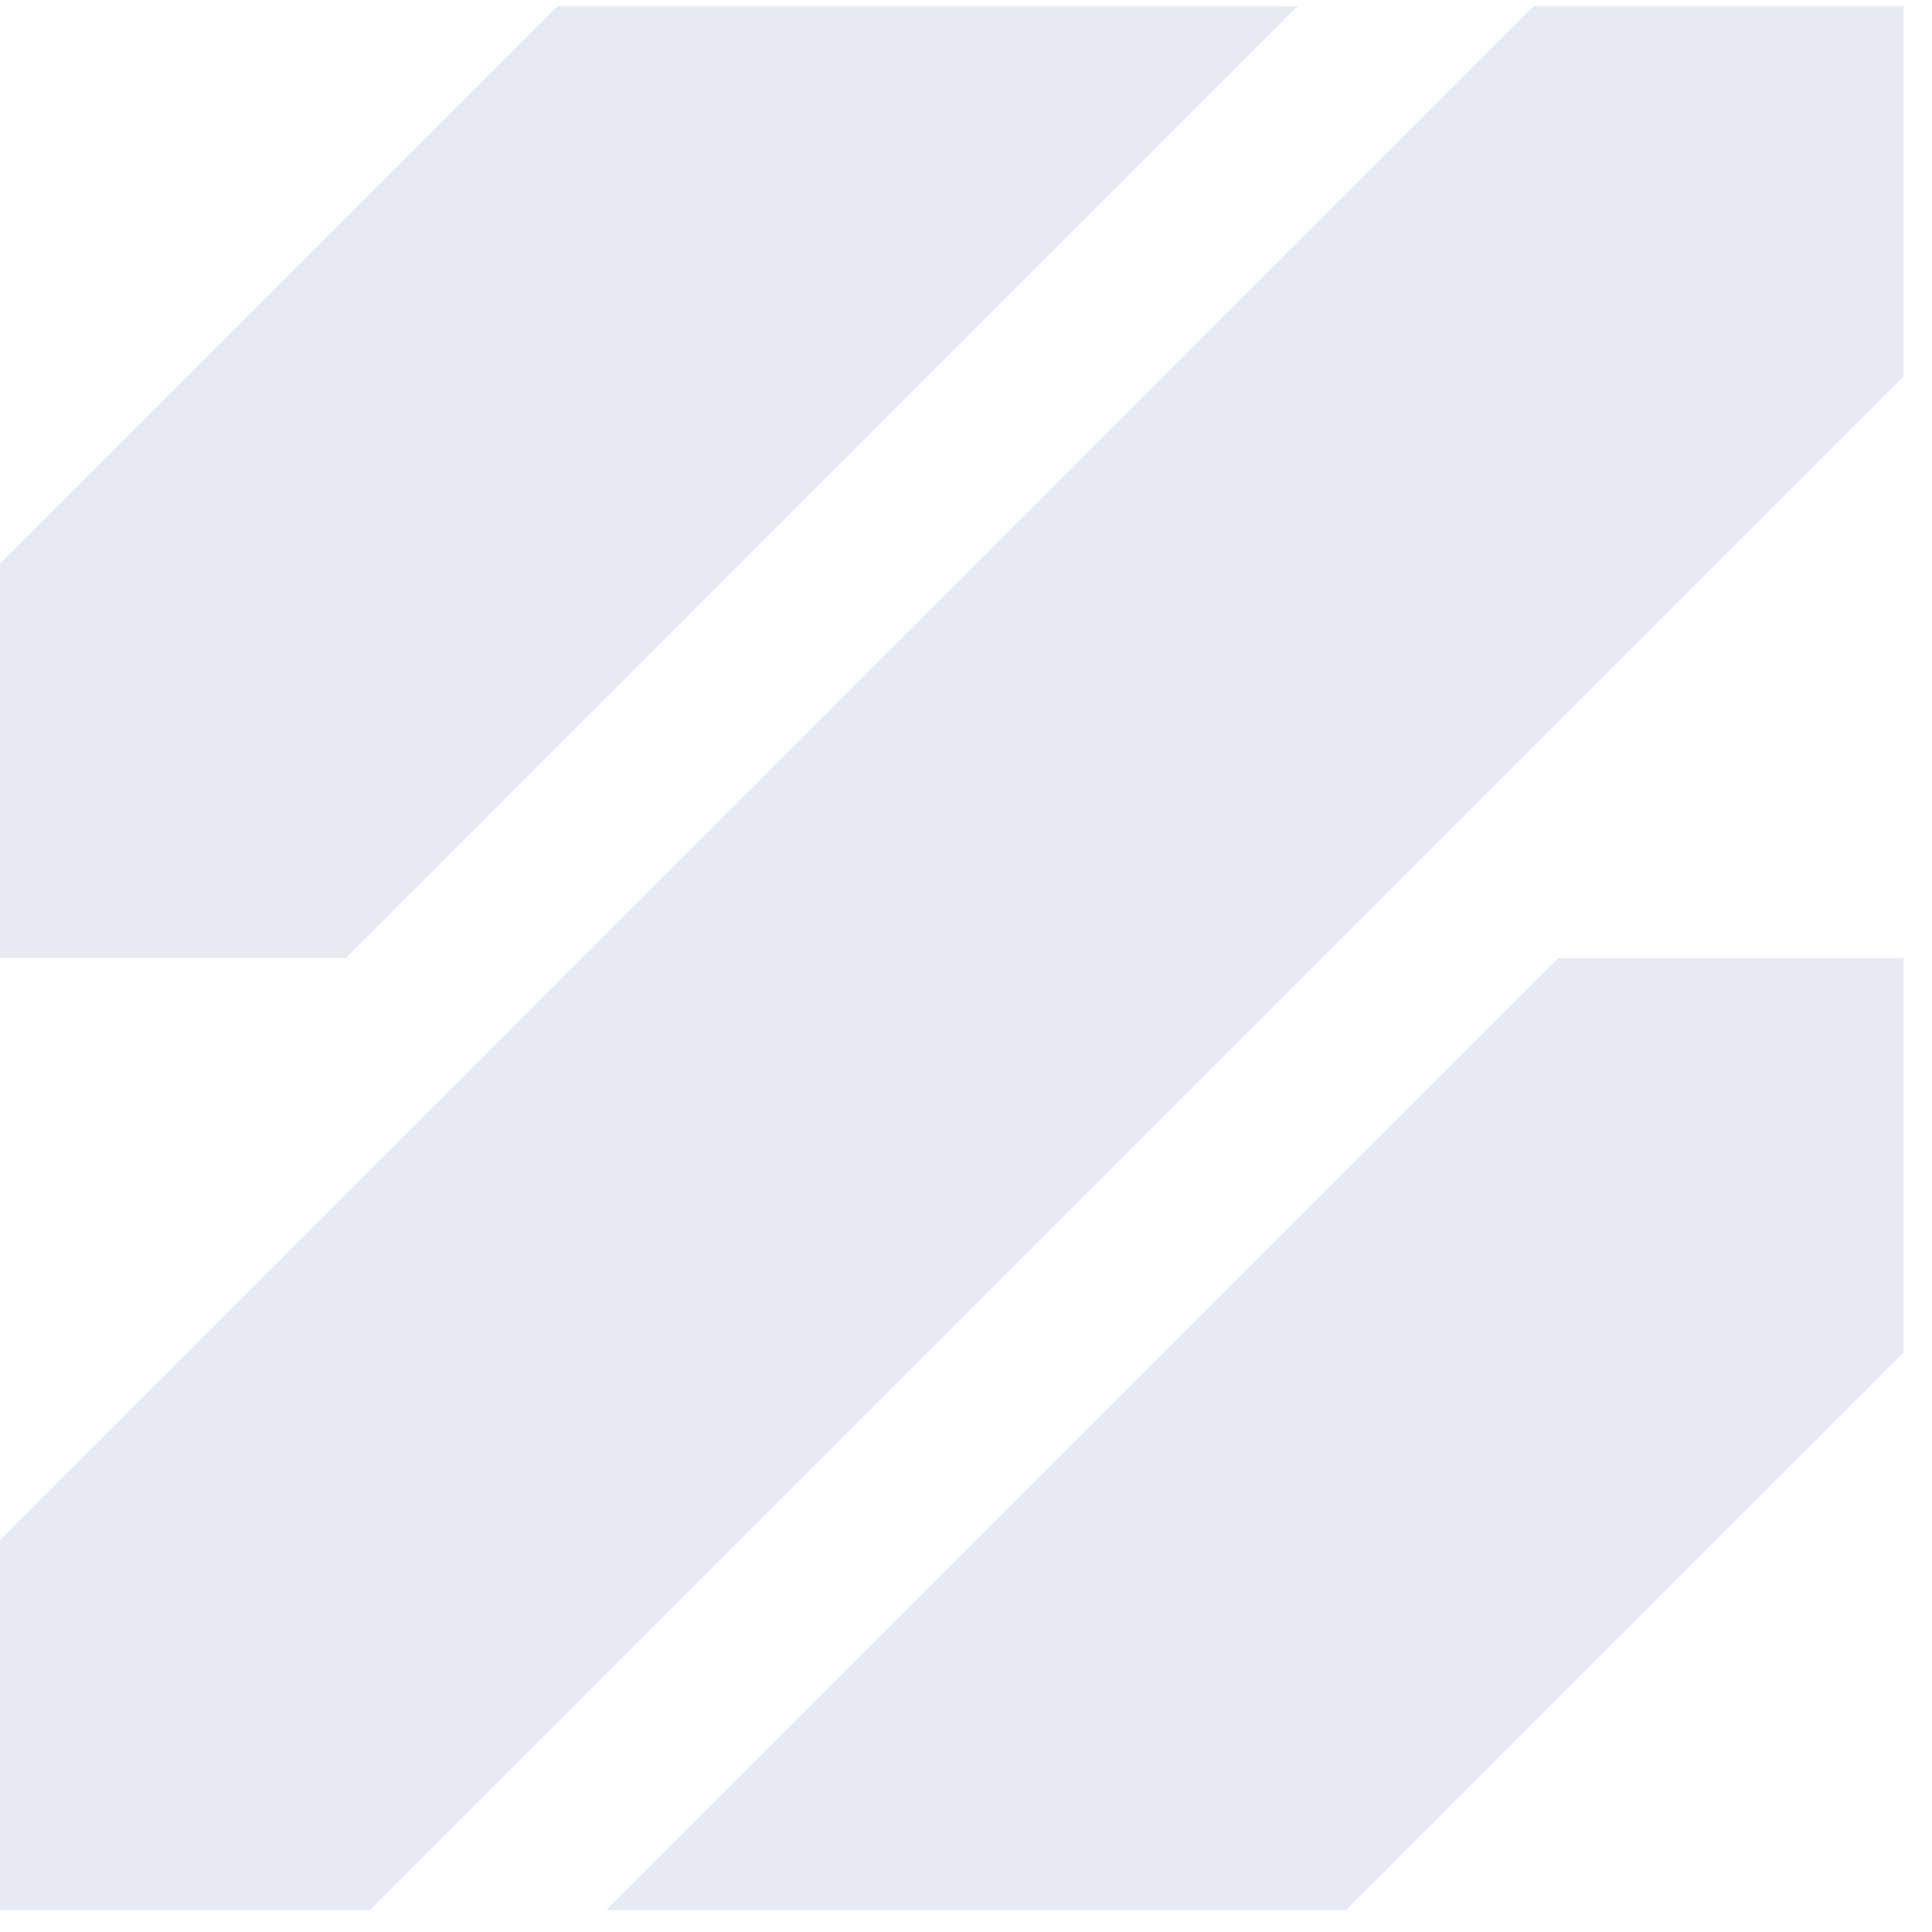
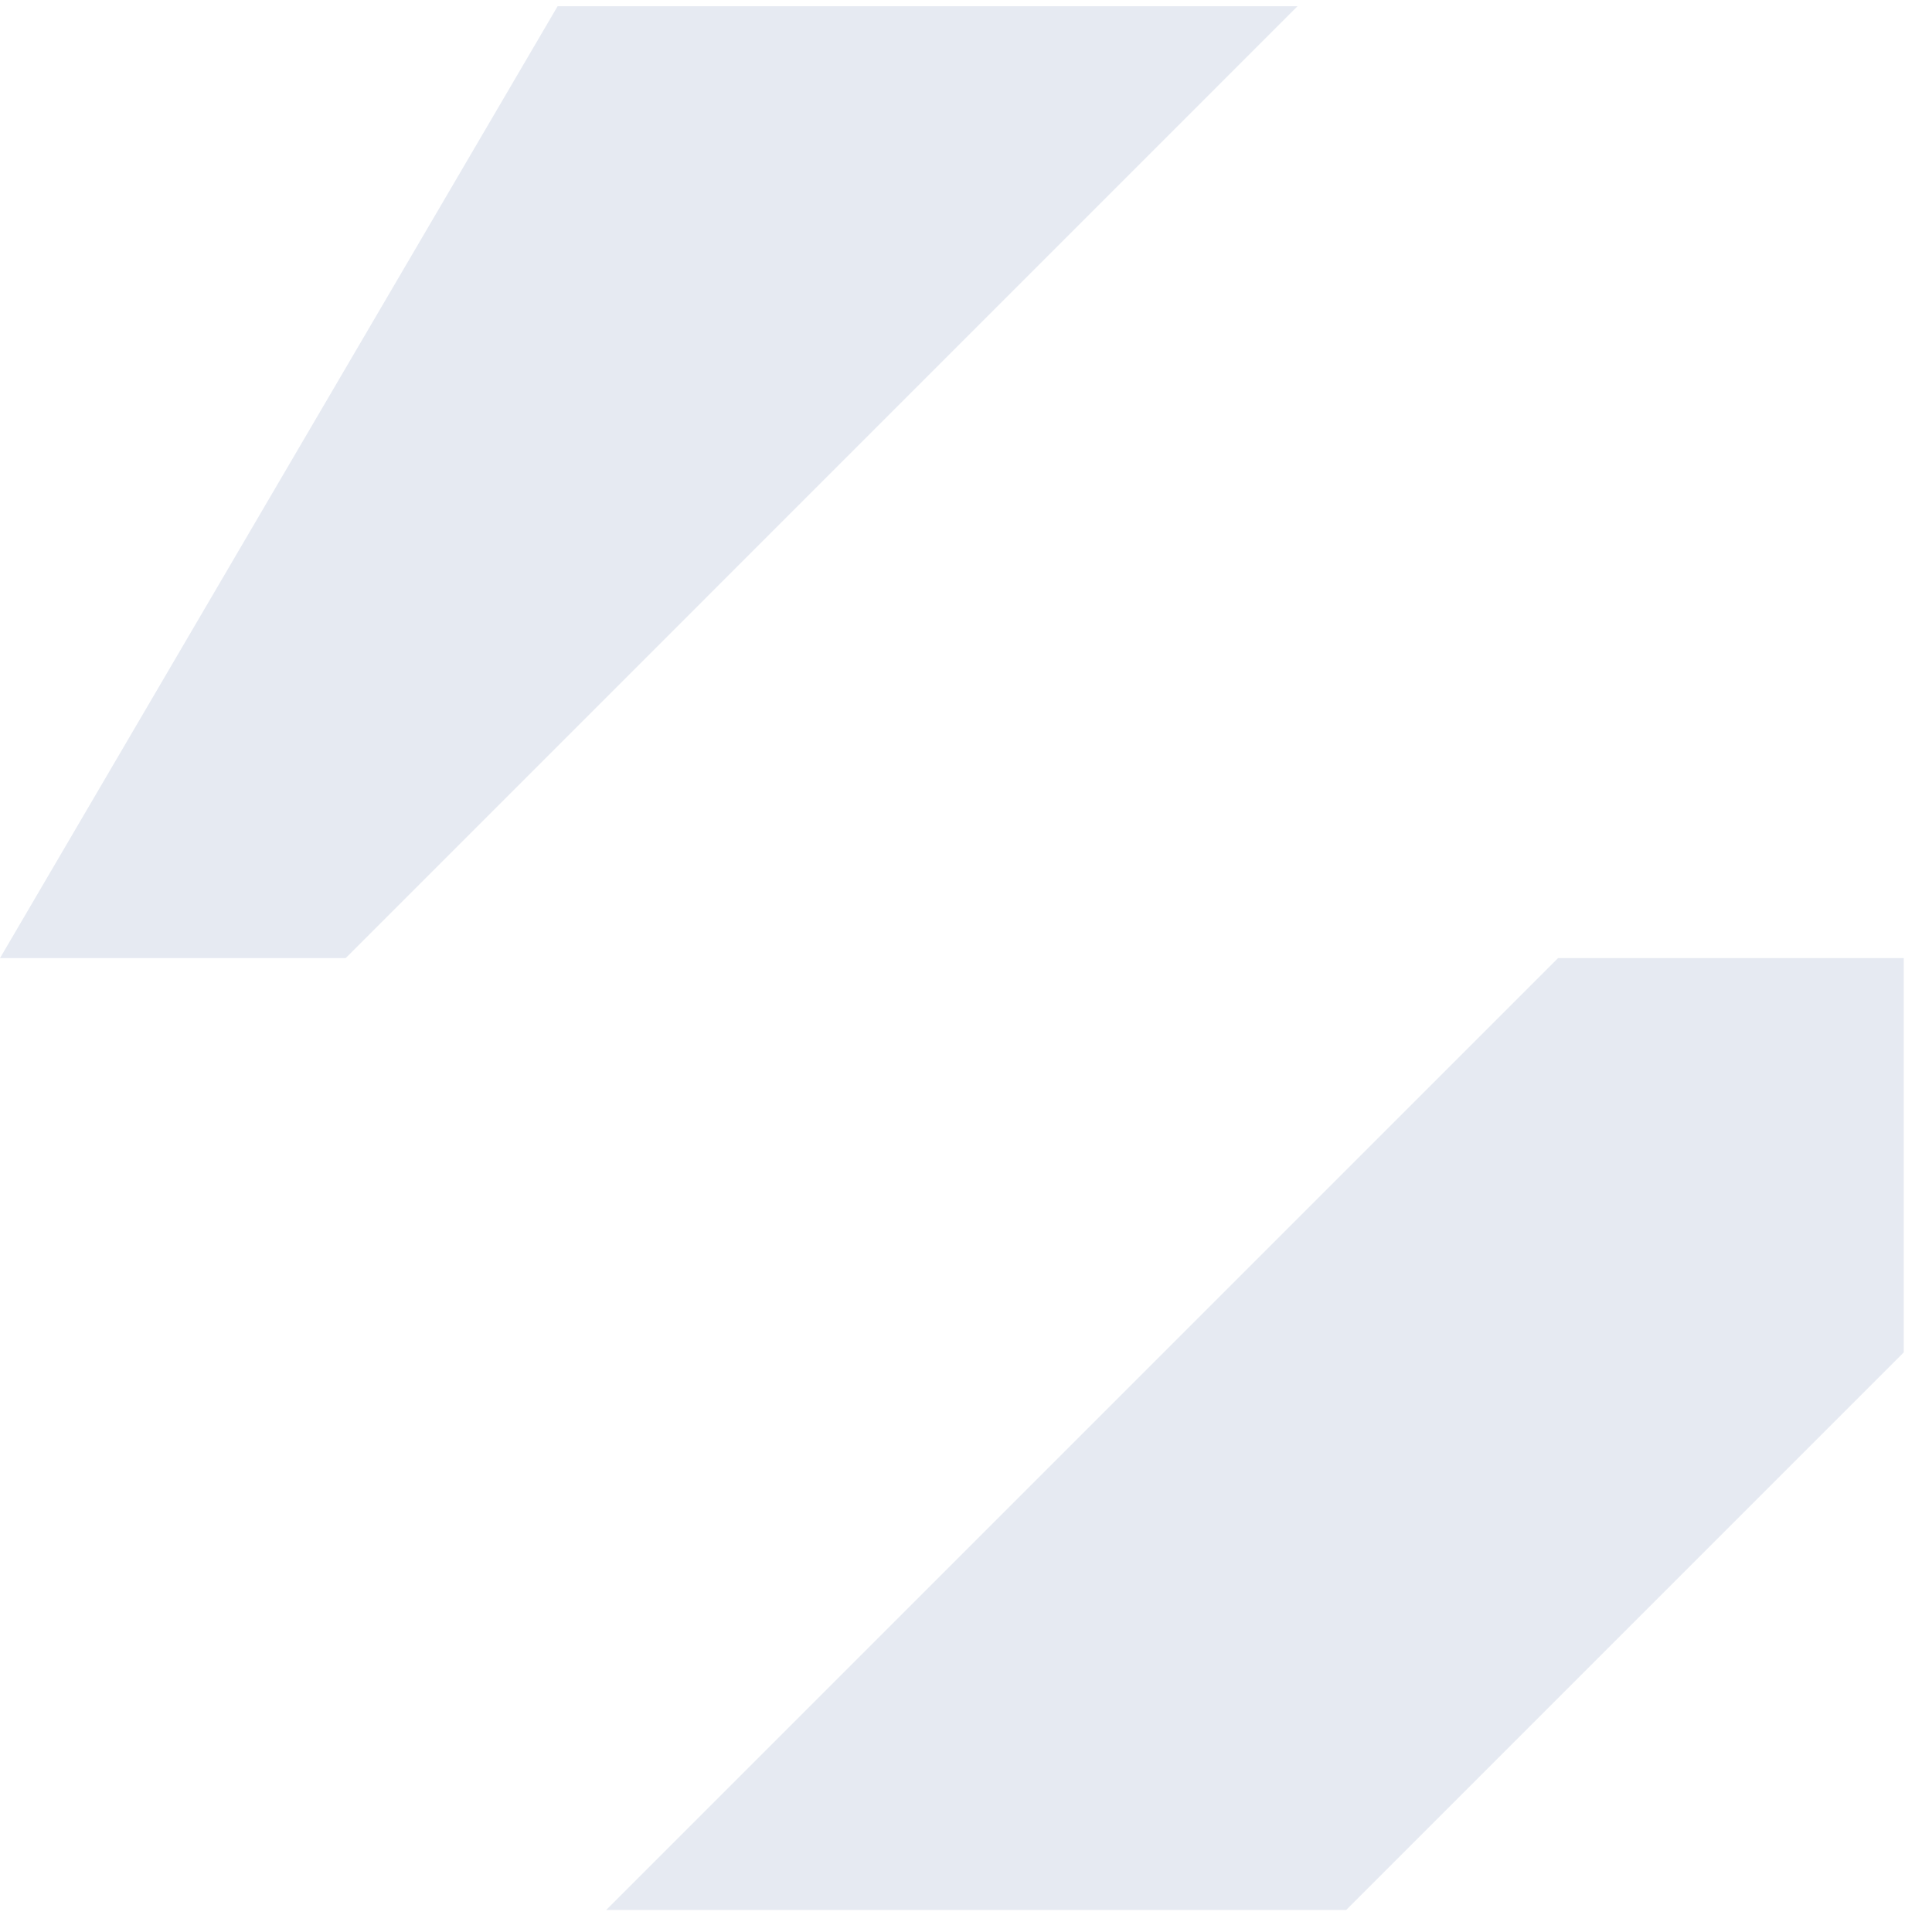
<svg xmlns="http://www.w3.org/2000/svg" width="37" height="37" viewBox="0 0 37 37" fill="none">
-   <path d="M24.849 0.119L6.62 18.349H0V10.798L10.679 0.119H24.849Z" fill="#E6EAF2" />
-   <path d="M36.459 0.119V7.205L7.085 36.579H0V29.493L29.373 0.119H36.459Z" fill="#E6EAF2" />
+   <path d="M24.849 0.119L6.62 18.349H0L10.679 0.119H24.849Z" fill="#E6EAF2" />
  <path d="M36.459 18.349V25.9L25.78 36.579H11.608L29.838 18.349H36.459Z" fill="#E6EAF2" />
</svg>